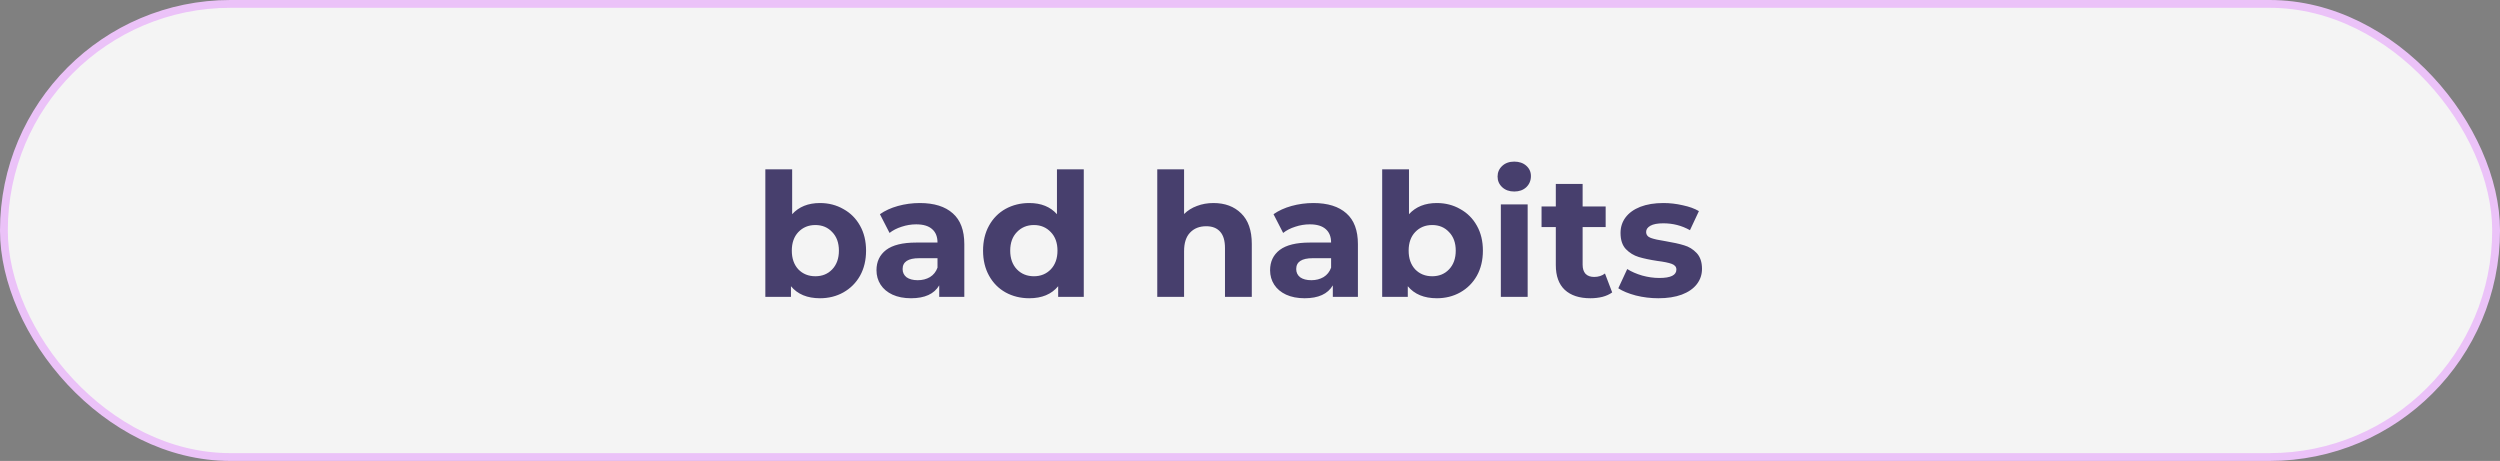
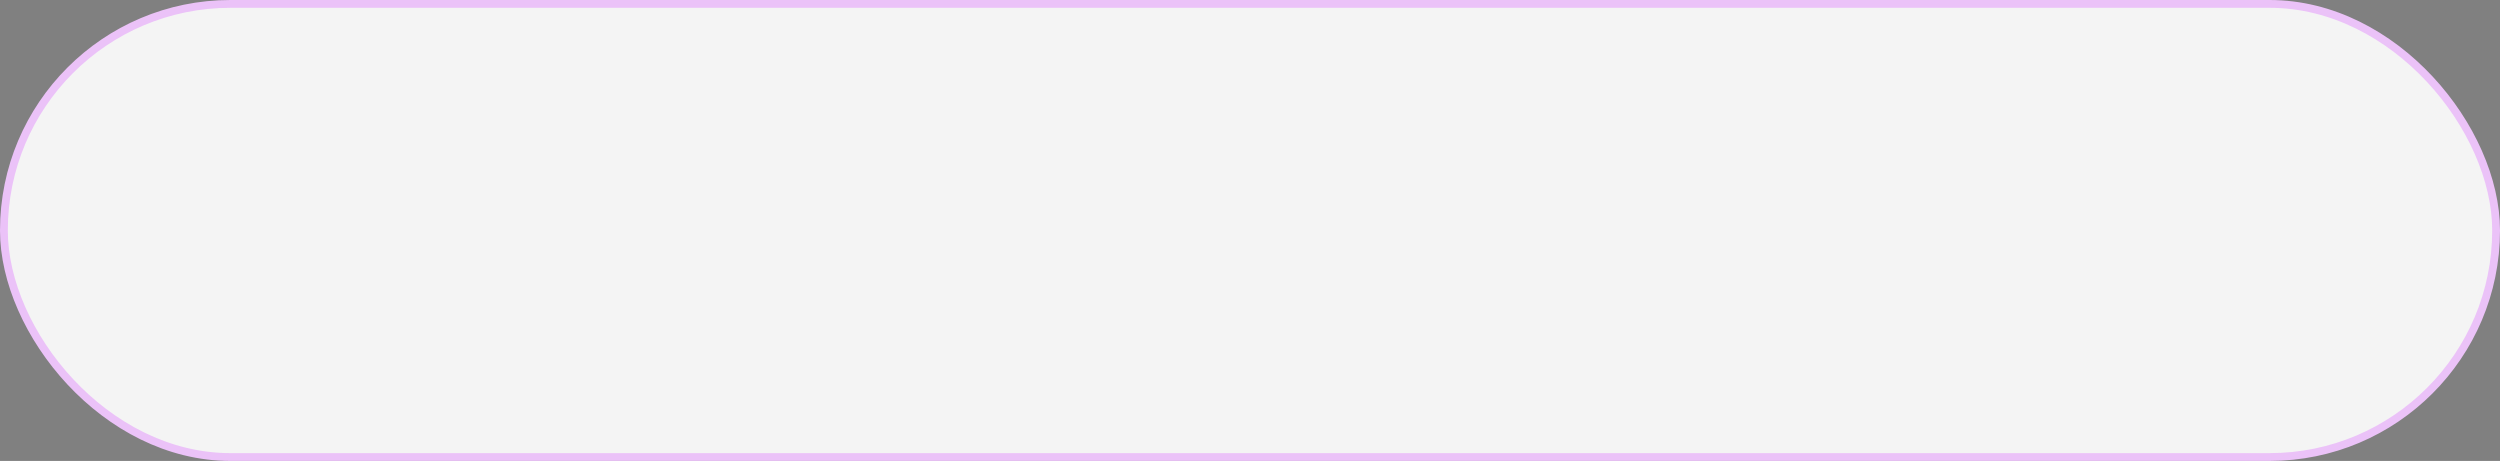
<svg xmlns="http://www.w3.org/2000/svg" width="320" height="59" viewBox="0 0 320 59" fill="none">
  <rect x="0" y="0" width="320" height="59" fill="#808080" stroke="none" />
  <rect x="0.5" y="0.5" width="319" height="58" rx="29" fill="#F4F4F4" stroke="#EBC2F8" />
-   <path d="M104.96 25.988C106.06 25.988 107.057 26.245 107.952 26.758C108.861 27.257 109.573 27.968 110.086 28.892C110.599 29.801 110.856 30.865 110.856 32.082C110.856 33.299 110.599 34.37 110.086 35.294C109.573 36.203 108.861 36.915 107.952 37.428C107.057 37.927 106.06 38.176 104.96 38.176C103.332 38.176 102.093 37.663 101.242 36.636V38H97.964V21.676H101.396V27.418C102.261 26.465 103.449 25.988 104.96 25.988ZM104.366 35.36C105.246 35.36 105.965 35.067 106.522 34.48C107.094 33.879 107.38 33.079 107.38 32.082C107.38 31.085 107.094 30.293 106.522 29.706C105.965 29.105 105.246 28.804 104.366 28.804C103.486 28.804 102.76 29.105 102.188 29.706C101.631 30.293 101.352 31.085 101.352 32.082C101.352 33.079 101.631 33.879 102.188 34.48C102.76 35.067 103.486 35.36 104.366 35.36ZM117.734 25.988C119.567 25.988 120.975 26.428 121.958 27.308C122.941 28.173 123.432 29.486 123.432 31.246V38H120.22V36.526C119.575 37.626 118.372 38.176 116.612 38.176C115.703 38.176 114.911 38.022 114.236 37.714C113.576 37.406 113.07 36.981 112.718 36.438C112.366 35.895 112.19 35.279 112.19 34.59C112.19 33.49 112.601 32.625 113.422 31.994C114.258 31.363 115.541 31.048 117.272 31.048H120C120 30.3 119.773 29.728 119.318 29.332C118.863 28.921 118.181 28.716 117.272 28.716C116.641 28.716 116.018 28.819 115.402 29.024C114.801 29.215 114.287 29.479 113.862 29.816L112.63 27.418C113.275 26.963 114.045 26.611 114.94 26.362C115.849 26.113 116.781 25.988 117.734 25.988ZM117.47 35.866C118.057 35.866 118.577 35.734 119.032 35.47C119.487 35.191 119.809 34.788 120 34.26V33.05H117.646C116.238 33.05 115.534 33.512 115.534 34.436C115.534 34.876 115.703 35.228 116.04 35.492C116.392 35.741 116.869 35.866 117.47 35.866ZM138.723 21.676V38H135.445V36.636C134.594 37.663 133.362 38.176 131.749 38.176C130.634 38.176 129.622 37.927 128.713 37.428C127.818 36.929 127.114 36.218 126.601 35.294C126.088 34.37 125.831 33.299 125.831 32.082C125.831 30.865 126.088 29.794 126.601 28.87C127.114 27.946 127.818 27.235 128.713 26.736C129.622 26.237 130.634 25.988 131.749 25.988C133.26 25.988 134.44 26.465 135.291 27.418V21.676H138.723ZM132.343 35.36C133.208 35.36 133.927 35.067 134.499 34.48C135.071 33.879 135.357 33.079 135.357 32.082C135.357 31.085 135.071 30.293 134.499 29.706C133.927 29.105 133.208 28.804 132.343 28.804C131.463 28.804 130.737 29.105 130.165 29.706C129.593 30.293 129.307 31.085 129.307 32.082C129.307 33.079 129.593 33.879 130.165 34.48C130.737 35.067 131.463 35.36 132.343 35.36ZM155.324 25.988C156.791 25.988 157.971 26.428 158.866 27.308C159.775 28.188 160.23 29.493 160.23 31.224V38H156.798V31.752C156.798 30.813 156.593 30.117 156.182 29.662C155.771 29.193 155.177 28.958 154.4 28.958C153.535 28.958 152.845 29.229 152.332 29.772C151.819 30.3 151.562 31.092 151.562 32.148V38H148.13V21.676H151.562V27.396C152.017 26.941 152.567 26.597 153.212 26.362C153.857 26.113 154.561 25.988 155.324 25.988ZM168.115 25.988C169.948 25.988 171.356 26.428 172.339 27.308C173.322 28.173 173.813 29.486 173.813 31.246V38H170.601V36.526C169.956 37.626 168.753 38.176 166.993 38.176C166.084 38.176 165.292 38.022 164.617 37.714C163.957 37.406 163.451 36.981 163.099 36.438C162.747 35.895 162.571 35.279 162.571 34.59C162.571 33.49 162.982 32.625 163.803 31.994C164.639 31.363 165.922 31.048 167.653 31.048H170.381C170.381 30.3 170.154 29.728 169.699 29.332C169.244 28.921 168.562 28.716 167.653 28.716C167.022 28.716 166.399 28.819 165.783 29.024C165.182 29.215 164.668 29.479 164.243 29.816L163.011 27.418C163.656 26.963 164.426 26.611 165.321 26.362C166.23 26.113 167.162 25.988 168.115 25.988ZM167.851 35.866C168.438 35.866 168.958 35.734 169.413 35.47C169.868 35.191 170.19 34.788 170.381 34.26V33.05H168.027C166.619 33.05 165.915 33.512 165.915 34.436C165.915 34.876 166.084 35.228 166.421 35.492C166.773 35.741 167.25 35.866 167.851 35.866ZM183.915 25.988C185.015 25.988 186.012 26.245 186.907 26.758C187.816 27.257 188.528 27.968 189.041 28.892C189.554 29.801 189.811 30.865 189.811 32.082C189.811 33.299 189.554 34.37 189.041 35.294C188.528 36.203 187.816 36.915 186.907 37.428C186.012 37.927 185.015 38.176 183.915 38.176C182.287 38.176 181.048 37.663 180.197 36.636V38H176.919V21.676H180.351V27.418C181.216 26.465 182.404 25.988 183.915 25.988ZM183.321 35.36C184.201 35.36 184.92 35.067 185.477 34.48C186.049 33.879 186.335 33.079 186.335 32.082C186.335 31.085 186.049 30.293 185.477 29.706C184.92 29.105 184.201 28.804 183.321 28.804C182.441 28.804 181.715 29.105 181.143 29.706C180.586 30.293 180.307 31.085 180.307 32.082C180.307 33.079 180.586 33.879 181.143 34.48C181.715 35.067 182.441 35.36 183.321 35.36ZM192.108 26.164H195.54V38H192.108V26.164ZM193.824 24.514C193.194 24.514 192.68 24.331 192.284 23.964C191.888 23.597 191.69 23.143 191.69 22.6C191.69 22.057 191.888 21.603 192.284 21.236C192.68 20.869 193.194 20.686 193.824 20.686C194.455 20.686 194.968 20.862 195.364 21.214C195.76 21.566 195.958 22.006 195.958 22.534C195.958 23.106 195.76 23.583 195.364 23.964C194.968 24.331 194.455 24.514 193.824 24.514ZM206.36 37.428C206.022 37.677 205.604 37.868 205.106 38C204.622 38.117 204.108 38.176 203.566 38.176C202.158 38.176 201.065 37.817 200.288 37.098C199.525 36.379 199.144 35.323 199.144 33.93V29.068H197.318V26.428H199.144V23.546H202.576V26.428H205.524V29.068H202.576V33.886C202.576 34.385 202.7 34.773 202.95 35.052C203.214 35.316 203.58 35.448 204.05 35.448C204.592 35.448 205.054 35.301 205.436 35.008L206.36 37.428ZM212.268 38.176C211.285 38.176 210.325 38.059 209.386 37.824C208.447 37.575 207.699 37.267 207.142 36.9L208.286 34.436C208.814 34.773 209.452 35.052 210.2 35.272C210.948 35.477 211.681 35.58 212.4 35.58C213.852 35.58 214.578 35.221 214.578 34.502C214.578 34.165 214.38 33.923 213.984 33.776C213.588 33.629 212.979 33.505 212.158 33.402C211.19 33.255 210.391 33.087 209.76 32.896C209.129 32.705 208.579 32.368 208.11 31.884C207.655 31.4 207.428 30.711 207.428 29.816C207.428 29.068 207.641 28.408 208.066 27.836C208.506 27.249 209.137 26.795 209.958 26.472C210.794 26.149 211.777 25.988 212.906 25.988C213.742 25.988 214.571 26.083 215.392 26.274C216.228 26.45 216.917 26.699 217.46 27.022L216.316 29.464C215.275 28.877 214.138 28.584 212.906 28.584C212.173 28.584 211.623 28.687 211.256 28.892C210.889 29.097 210.706 29.361 210.706 29.684C210.706 30.051 210.904 30.307 211.3 30.454C211.696 30.601 212.327 30.74 213.192 30.872C214.16 31.033 214.952 31.209 215.568 31.4C216.184 31.576 216.719 31.906 217.174 32.39C217.629 32.874 217.856 33.549 217.856 34.414C217.856 35.147 217.636 35.8 217.196 36.372C216.756 36.944 216.111 37.391 215.26 37.714C214.424 38.022 213.427 38.176 212.268 38.176Z" fill="#473F6D" />
</svg>